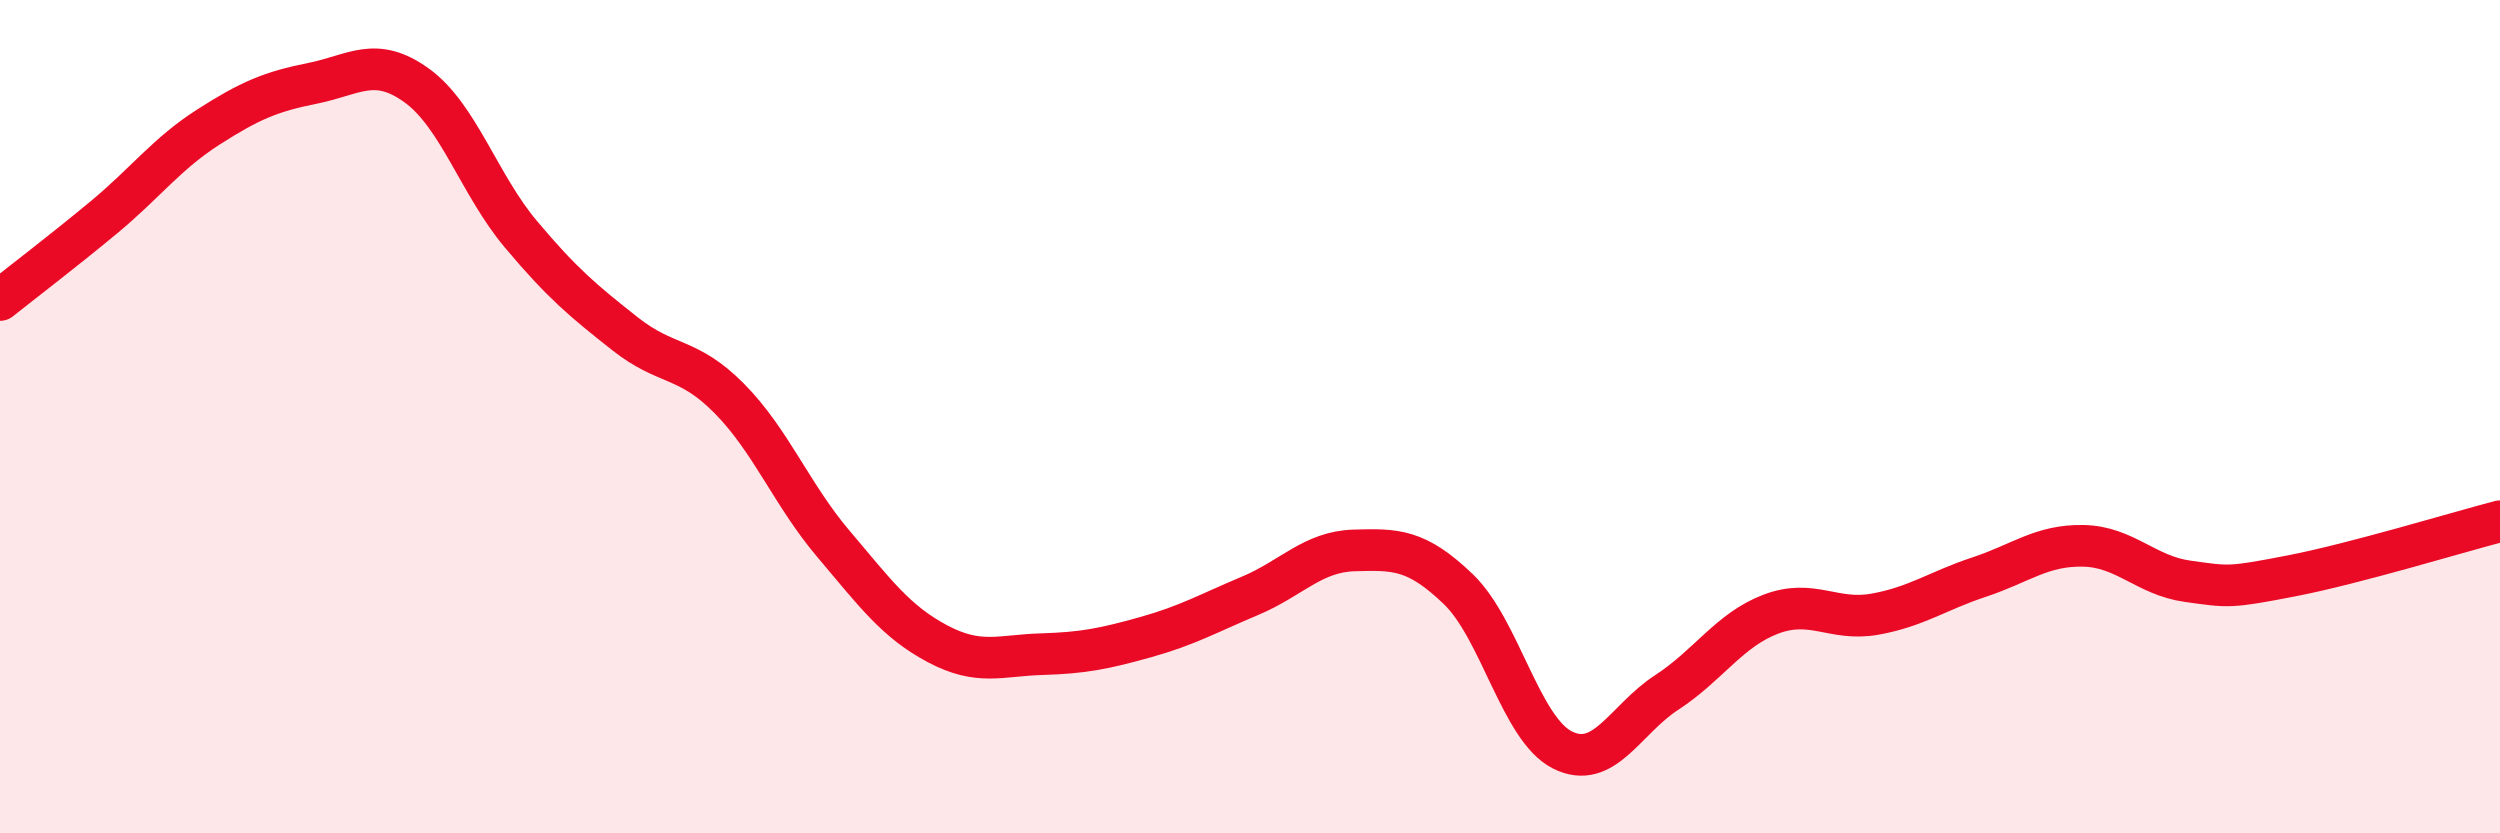
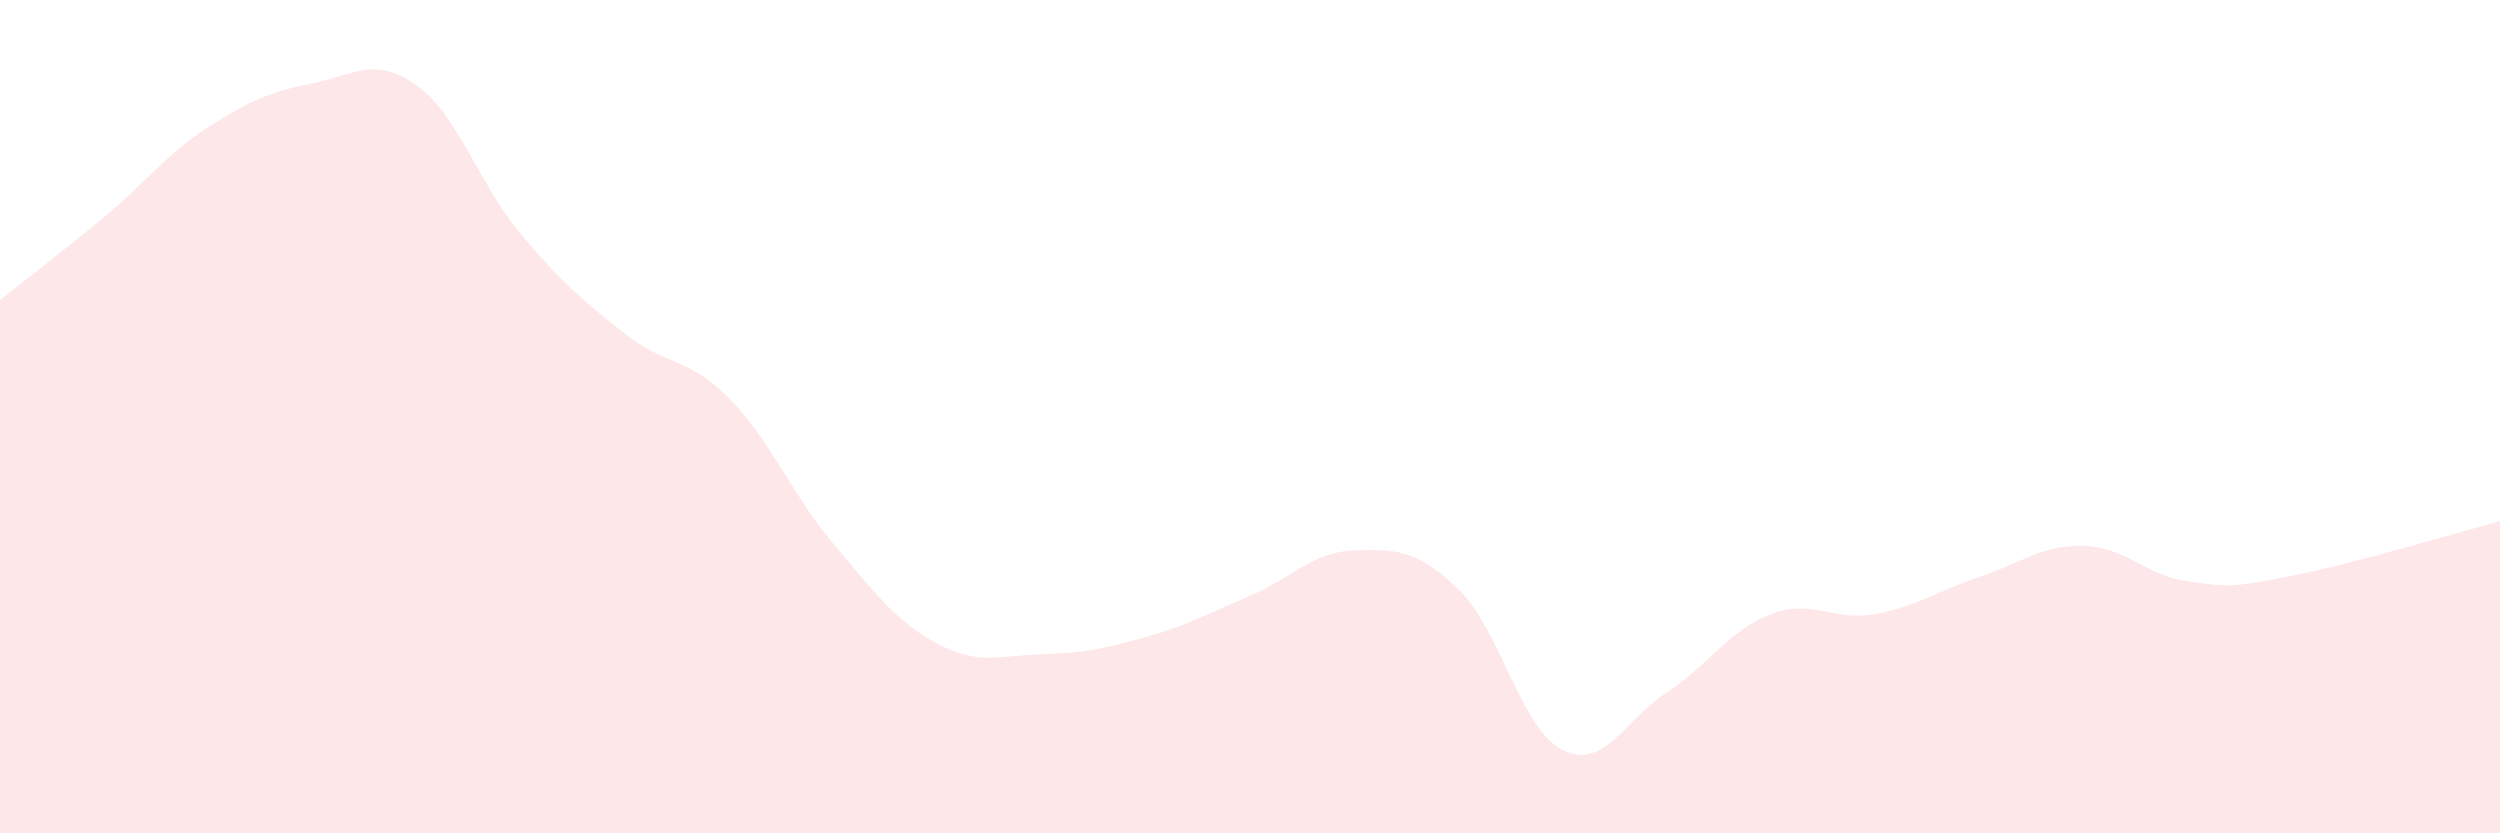
<svg xmlns="http://www.w3.org/2000/svg" width="60" height="20" viewBox="0 0 60 20">
  <path d="M 0,7.2 C 0.5,6.8 1.5,6.04 2.5,5.21 C 3.5,4.38 4,3.69 5,3.05 C 6,2.41 6.5,2.2 7.5,2 C 8.5,1.8 9,1.33 10,2.05 C 11,2.77 11.5,4.43 12.5,5.62 C 13.5,6.81 14,7.22 15,8.01 C 16,8.8 16.5,8.55 17.5,9.56 C 18.5,10.57 19,11.87 20,13.05 C 21,14.23 21.5,14.92 22.5,15.45 C 23.5,15.98 24,15.73 25,15.7 C 26,15.67 26.5,15.57 27.5,15.29 C 28.5,15.01 29,14.72 30,14.3 C 31,13.88 31.5,13.24 32.5,13.21 C 33.5,13.18 34,13.18 35,14.14 C 36,15.1 36.5,17.5 37.5,18 C 38.5,18.5 39,17.27 40,16.62 C 41,15.97 41.5,15.12 42.5,14.74 C 43.5,14.36 44,14.92 45,14.74 C 46,14.56 46.5,14.18 47.5,13.85 C 48.5,13.52 49,13.08 50,13.1 C 51,13.12 51.5,13.81 52.5,13.95 C 53.5,14.09 53.5,14.11 55,13.82 C 56.5,13.53 59,12.77 60,12.51L60 20L0 20Z" fill="#EB0A25" opacity="0.1" stroke-linecap="round" stroke-linejoin="round" />
-   <path d="M 0,7.2 C 0.5,6.8 1.5,6.04 2.5,5.21 C 3.5,4.38 4,3.69 5,3.05 C 6,2.41 6.5,2.2 7.5,2 C 8.5,1.8 9,1.33 10,2.05 C 11,2.77 11.5,4.43 12.5,5.62 C 13.5,6.81 14,7.22 15,8.01 C 16,8.8 16.5,8.55 17.5,9.56 C 18.5,10.57 19,11.87 20,13.05 C 21,14.23 21.5,14.92 22.5,15.45 C 23.5,15.98 24,15.73 25,15.7 C 26,15.67 26.5,15.57 27.5,15.29 C 28.5,15.01 29,14.72 30,14.3 C 31,13.88 31.5,13.24 32.5,13.21 C 33.5,13.18 34,13.18 35,14.14 C 36,15.1 36.5,17.5 37.5,18 C 38.5,18.5 39,17.27 40,16.62 C 41,15.97 41.5,15.12 42.5,14.74 C 43.5,14.36 44,14.92 45,14.74 C 46,14.56 46.5,14.18 47.5,13.85 C 48.5,13.52 49,13.08 50,13.1 C 51,13.12 51.5,13.81 52.5,13.95 C 53.5,14.09 53.5,14.11 55,13.82 C 56.5,13.53 59,12.77 60,12.51" stroke="#EB0A25" stroke-width="1" fill="none" stroke-linecap="round" stroke-linejoin="round" />
</svg>